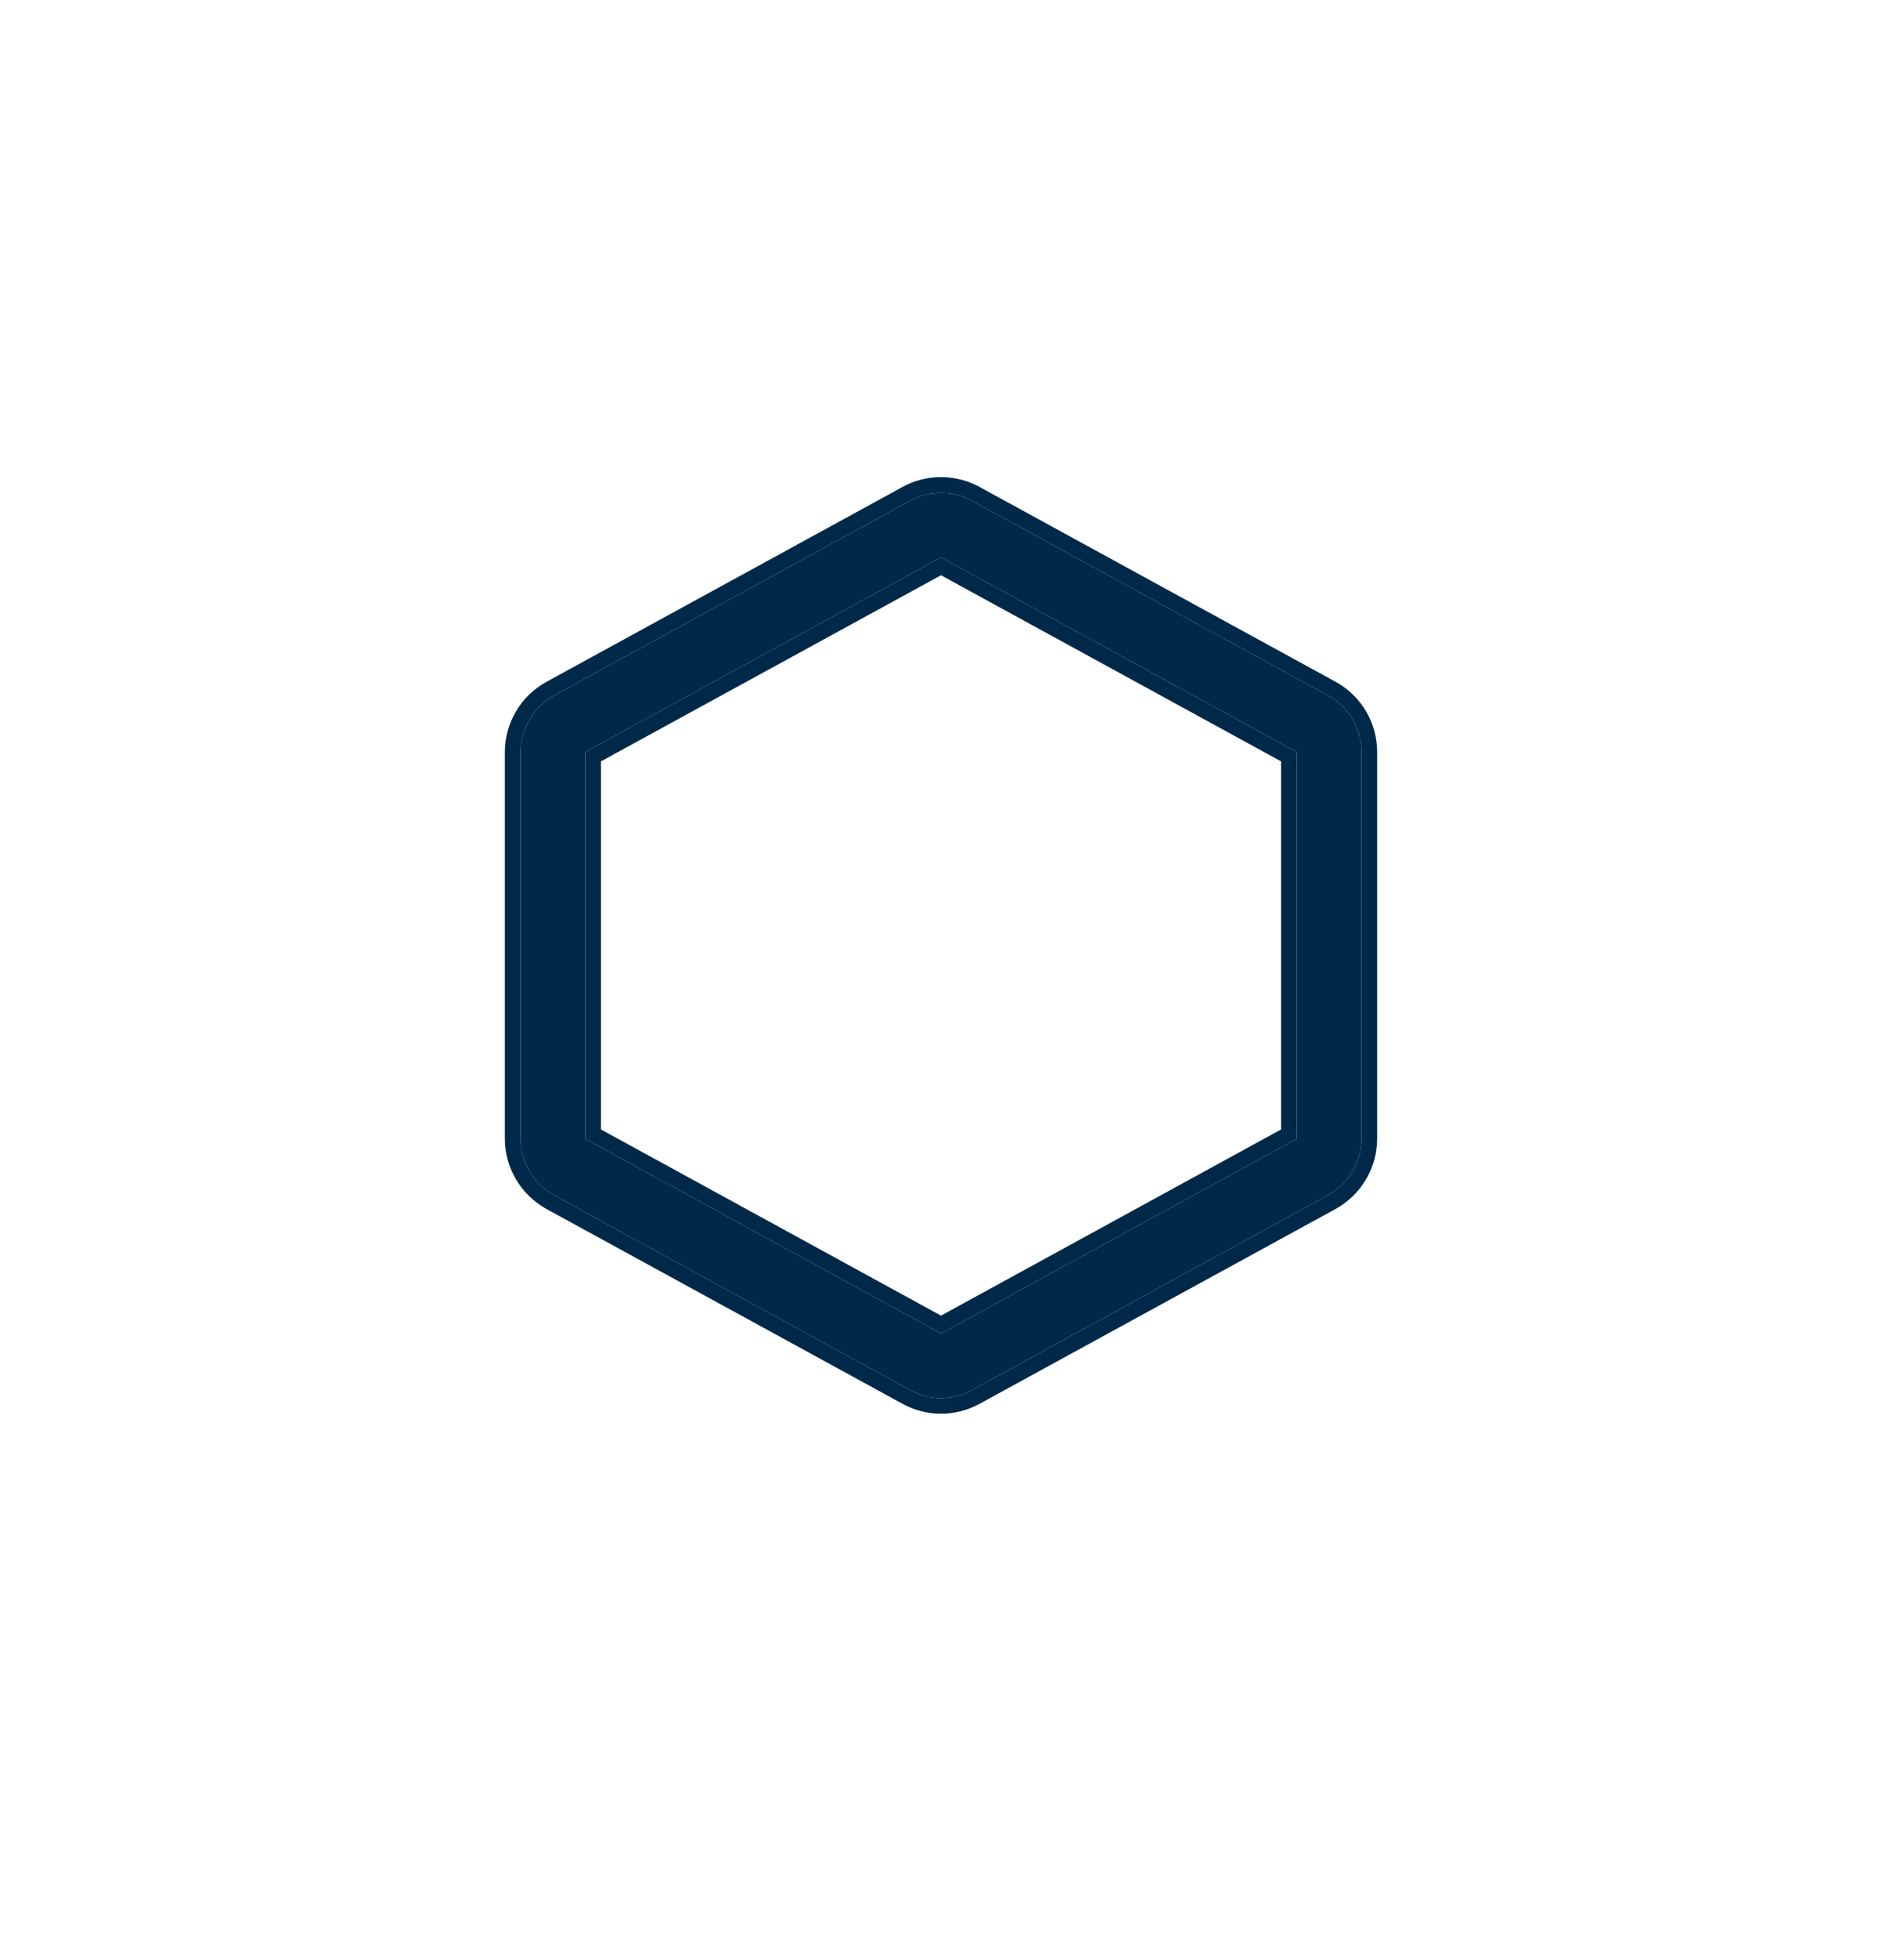
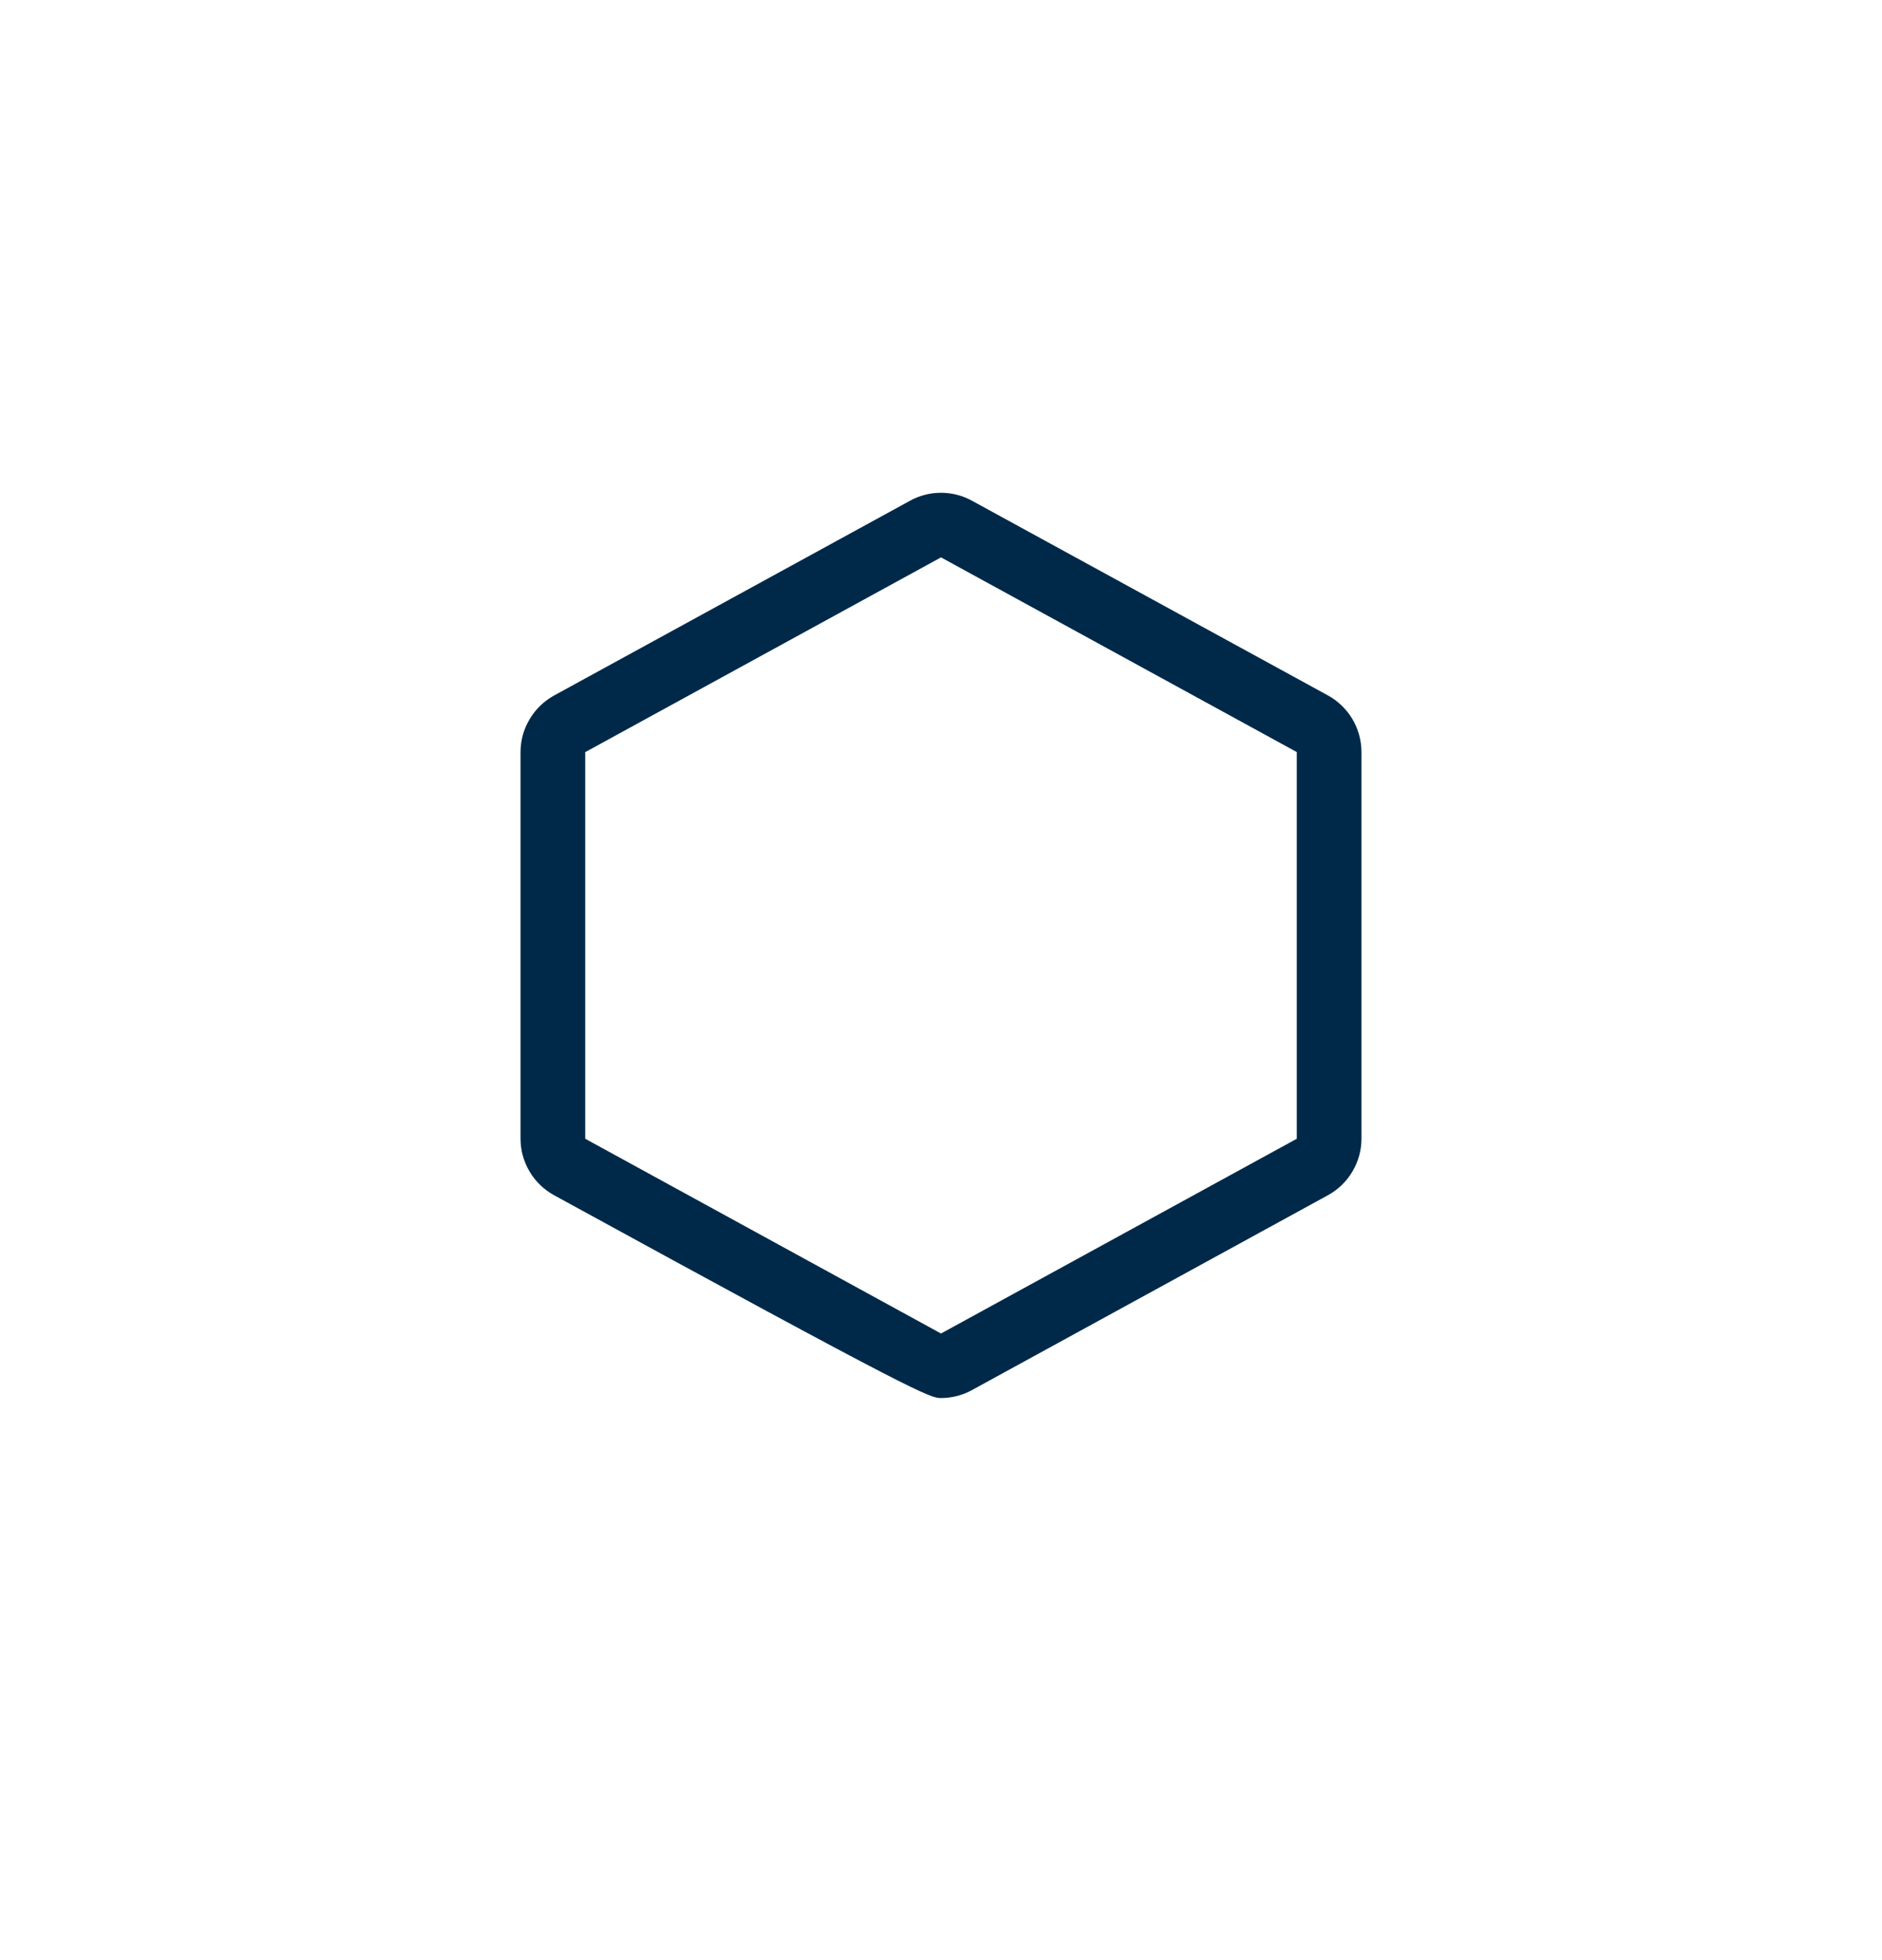
<svg xmlns="http://www.w3.org/2000/svg" width="24" height="25" viewBox="0 0 24 25" fill="none">
-   <path d="M16.933 8.869L12.396 6.387C12.275 6.32 12.139 6.285 12 6.285C11.861 6.285 11.725 6.32 11.604 6.387L7.067 8.87C6.937 8.941 6.829 9.046 6.754 9.173C6.678 9.3 6.638 9.444 6.638 9.592V14.523C6.638 14.671 6.678 14.816 6.754 14.943C6.829 15.07 6.937 15.174 7.067 15.245L11.604 17.729C11.725 17.796 11.861 17.831 12 17.831C12.139 17.831 12.275 17.796 12.396 17.729L16.933 15.245C17.063 15.174 17.171 15.07 17.246 14.943C17.322 14.816 17.362 14.671 17.362 14.523V9.593C17.362 9.445 17.322 9.3 17.247 9.172C17.171 9.045 17.063 8.94 16.933 8.869ZM16.537 14.524L12 17.008L7.463 14.524V9.593L12 7.109L16.537 9.592V14.524Z" fill="#002949" />
-   <path fill-rule="evenodd" clip-rule="evenodd" d="M6.638 9.592C6.638 9.444 6.678 9.3 6.754 9.173C6.829 9.046 6.937 8.941 7.067 8.87L11.604 6.387C11.725 6.32 11.861 6.285 12 6.285C12.139 6.285 12.275 6.32 12.396 6.387L16.933 8.869C17.063 8.94 17.171 9.045 17.247 9.172C17.322 9.3 17.362 9.445 17.362 9.593V14.523C17.362 14.671 17.322 14.816 17.246 14.943C17.171 15.07 17.063 15.174 16.933 15.245L12.396 17.729C12.275 17.796 12.139 17.831 12 17.831C11.861 17.831 11.725 17.796 11.604 17.729L7.067 15.245C6.937 15.174 6.829 15.07 6.754 14.943C6.678 14.816 6.638 14.671 6.638 14.523V9.592ZM6.971 15.421C6.81 15.332 6.675 15.203 6.582 15.045C6.488 14.887 6.438 14.707 6.438 14.524L6.438 9.592C6.438 9.409 6.488 9.228 6.582 9.07C6.675 8.913 6.81 8.783 6.971 8.695C6.971 8.695 6.971 8.695 6.971 8.695L11.507 6.212C11.507 6.212 11.507 6.212 11.507 6.212C11.658 6.128 11.828 6.085 12 6.085C12.172 6.085 12.341 6.128 12.492 6.211C12.492 6.211 12.492 6.212 12.492 6.211L17.029 8.694C17.191 8.782 17.325 8.912 17.419 9.07C17.513 9.228 17.562 9.409 17.562 9.593V14.523C17.562 14.707 17.512 14.887 17.418 15.045C17.325 15.203 17.19 15.332 17.029 15.421L12.493 17.904C12.493 17.904 12.493 17.904 12.493 17.904C12.342 17.987 12.172 18.031 12 18.031C11.828 18.031 11.658 17.987 11.508 17.904C11.508 17.904 11.508 17.904 11.508 17.904L6.971 15.421ZM16.337 14.405V9.711L12 7.337L7.663 9.711V14.405L12 16.78L16.337 14.405ZM12 17.008L16.537 14.524V9.592L12 7.109L7.463 9.593V14.524L12 17.008Z" fill="#002949" />
+   <path d="M16.933 8.869L12.396 6.387C12.275 6.32 12.139 6.285 12 6.285C11.861 6.285 11.725 6.32 11.604 6.387L7.067 8.87C6.937 8.941 6.829 9.046 6.754 9.173C6.678 9.3 6.638 9.444 6.638 9.592V14.523C6.638 14.671 6.678 14.816 6.754 14.943C6.829 15.07 6.937 15.174 7.067 15.245C11.725 17.796 11.861 17.831 12 17.831C12.139 17.831 12.275 17.796 12.396 17.729L16.933 15.245C17.063 15.174 17.171 15.07 17.246 14.943C17.322 14.816 17.362 14.671 17.362 14.523V9.593C17.362 9.445 17.322 9.3 17.247 9.172C17.171 9.045 17.063 8.94 16.933 8.869ZM16.537 14.524L12 17.008L7.463 14.524V9.593L12 7.109L16.537 9.592V14.524Z" fill="#002949" />
</svg>